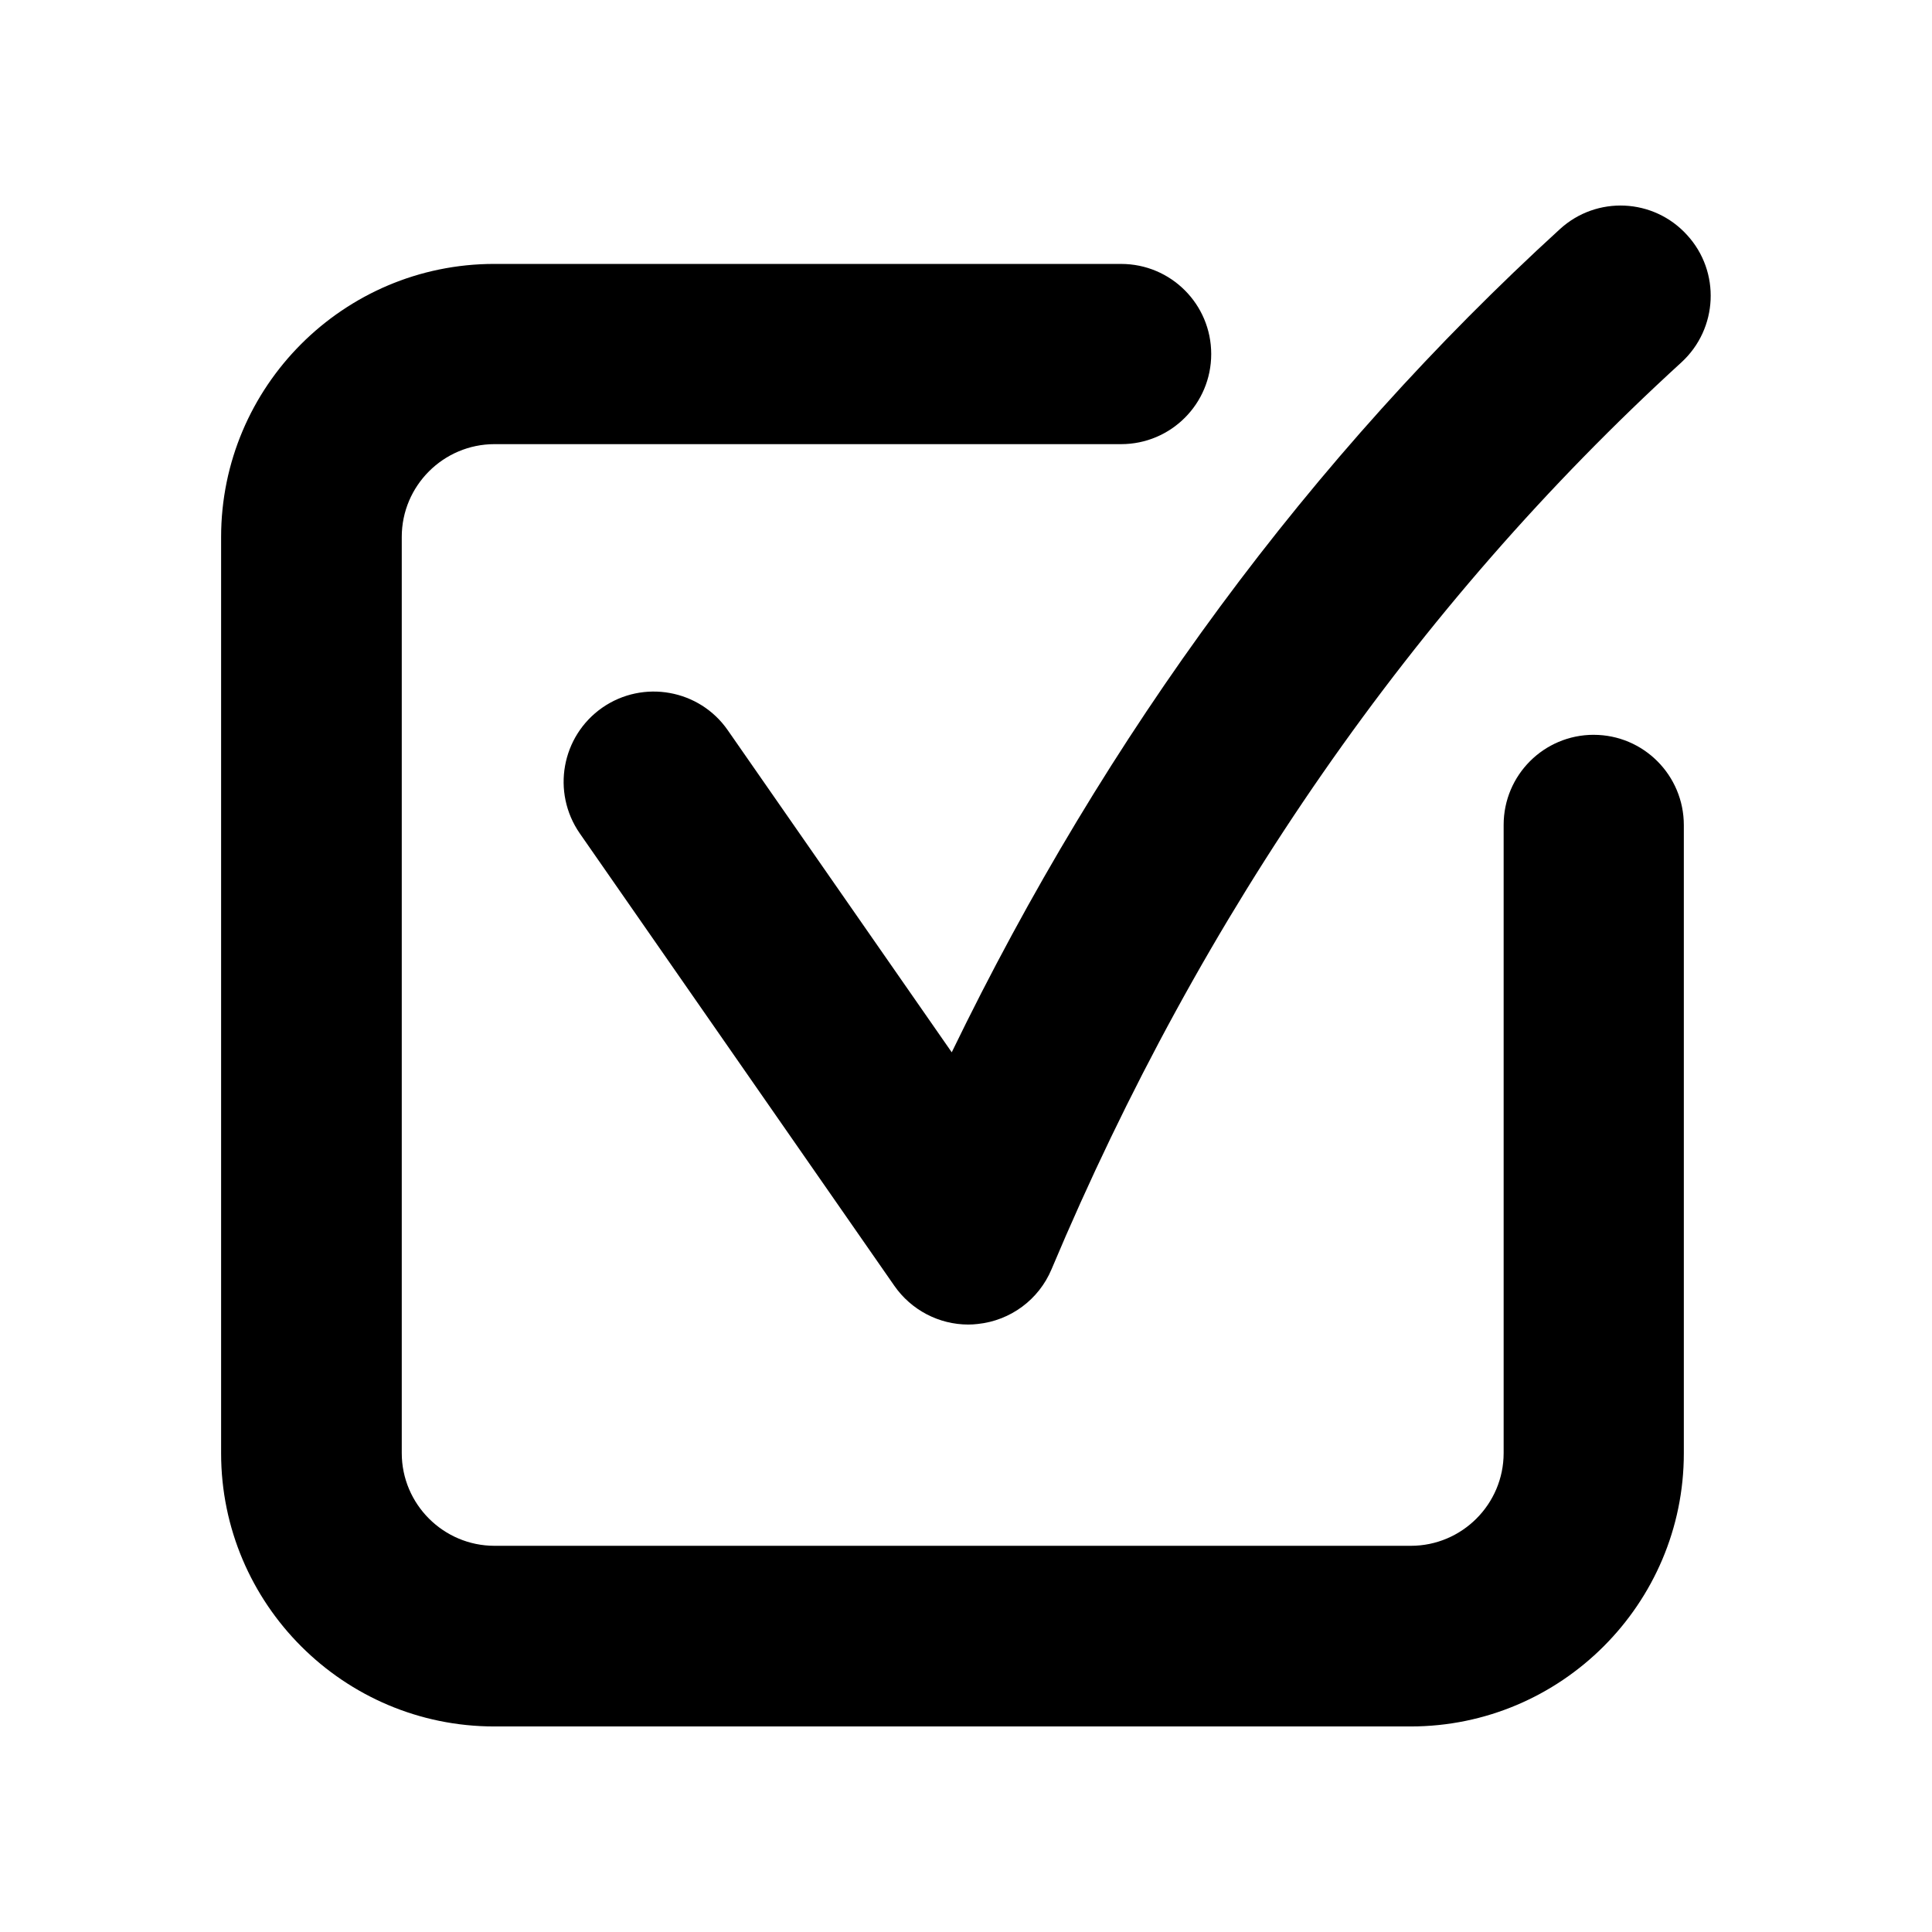
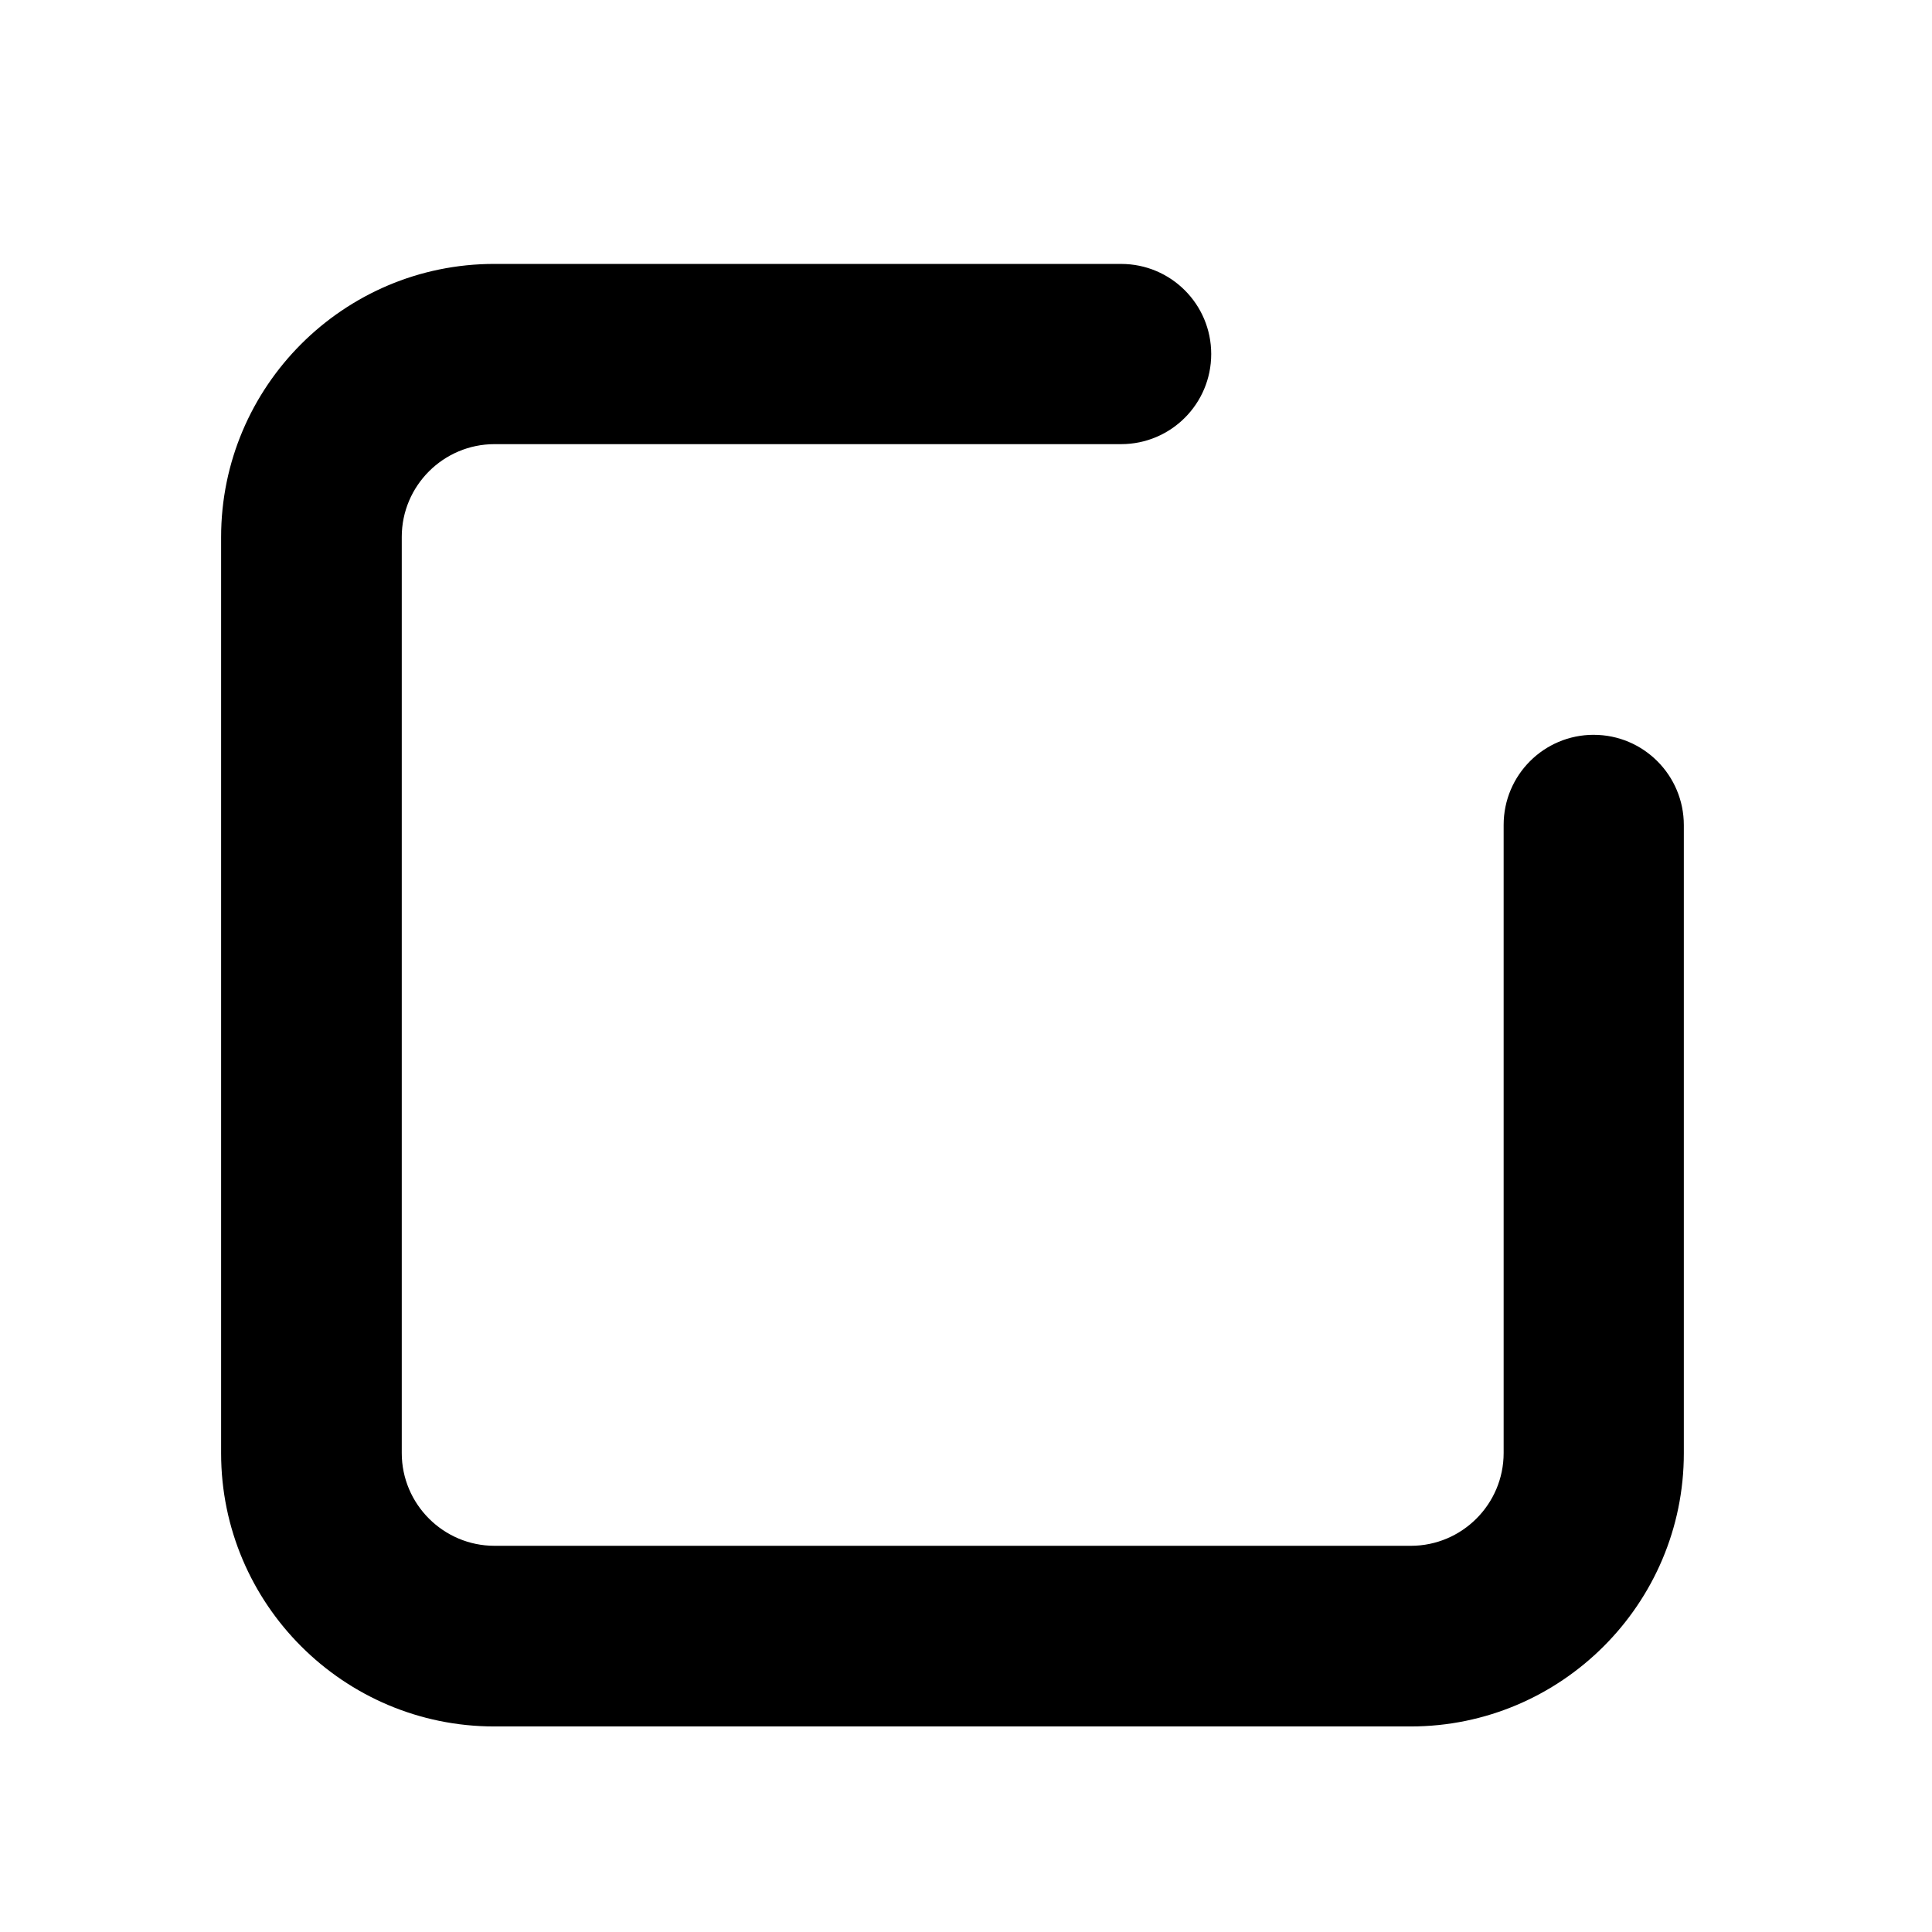
<svg xmlns="http://www.w3.org/2000/svg" fill="#000000" width="800px" height="800px" version="1.1" viewBox="144 144 512 512">
  <g>
-     <path d="m557.39 204.72c-66.102 60.355-120.21 133.61-161.17 218.15l-59.348-85.344c-7.508-10.832-22.418-13.504-33.25-5.996-10.832 7.559-13.504 22.418-5.996 33.301l83.379 119.91c4.484 6.449 11.84 10.277 19.598 10.277 0.805 0 1.664-0.051 2.519-0.152 8.664-0.906 16.172-6.449 19.547-14.508 39.852-94.715 96.027-175.58 166.91-240.32 9.723-8.918 10.43-24.031 1.512-33.754-8.863-9.773-23.977-10.48-33.703-1.562z" />
    <path d="m566.36 338.73c-13.199 0-23.879 10.68-23.879 23.879v166.46c0 13.551-11.035 24.586-24.586 24.586h-242.84c-13.551 0-24.586-11.035-24.586-24.586v-242.78c0-13.551 11.035-24.586 24.586-24.586h166.05c13.199 0 23.879-10.68 23.879-23.879s-10.68-23.879-23.879-23.879l-166.11-0.004c-39.953 0-72.398 32.496-72.398 72.398v242.79c0 39.953 32.496 72.398 72.398 72.398h242.84c39.902 0 72.398-32.496 72.398-72.398v-166.46c0-13.203-10.684-23.934-23.883-23.934z" />
  </g>
</svg>